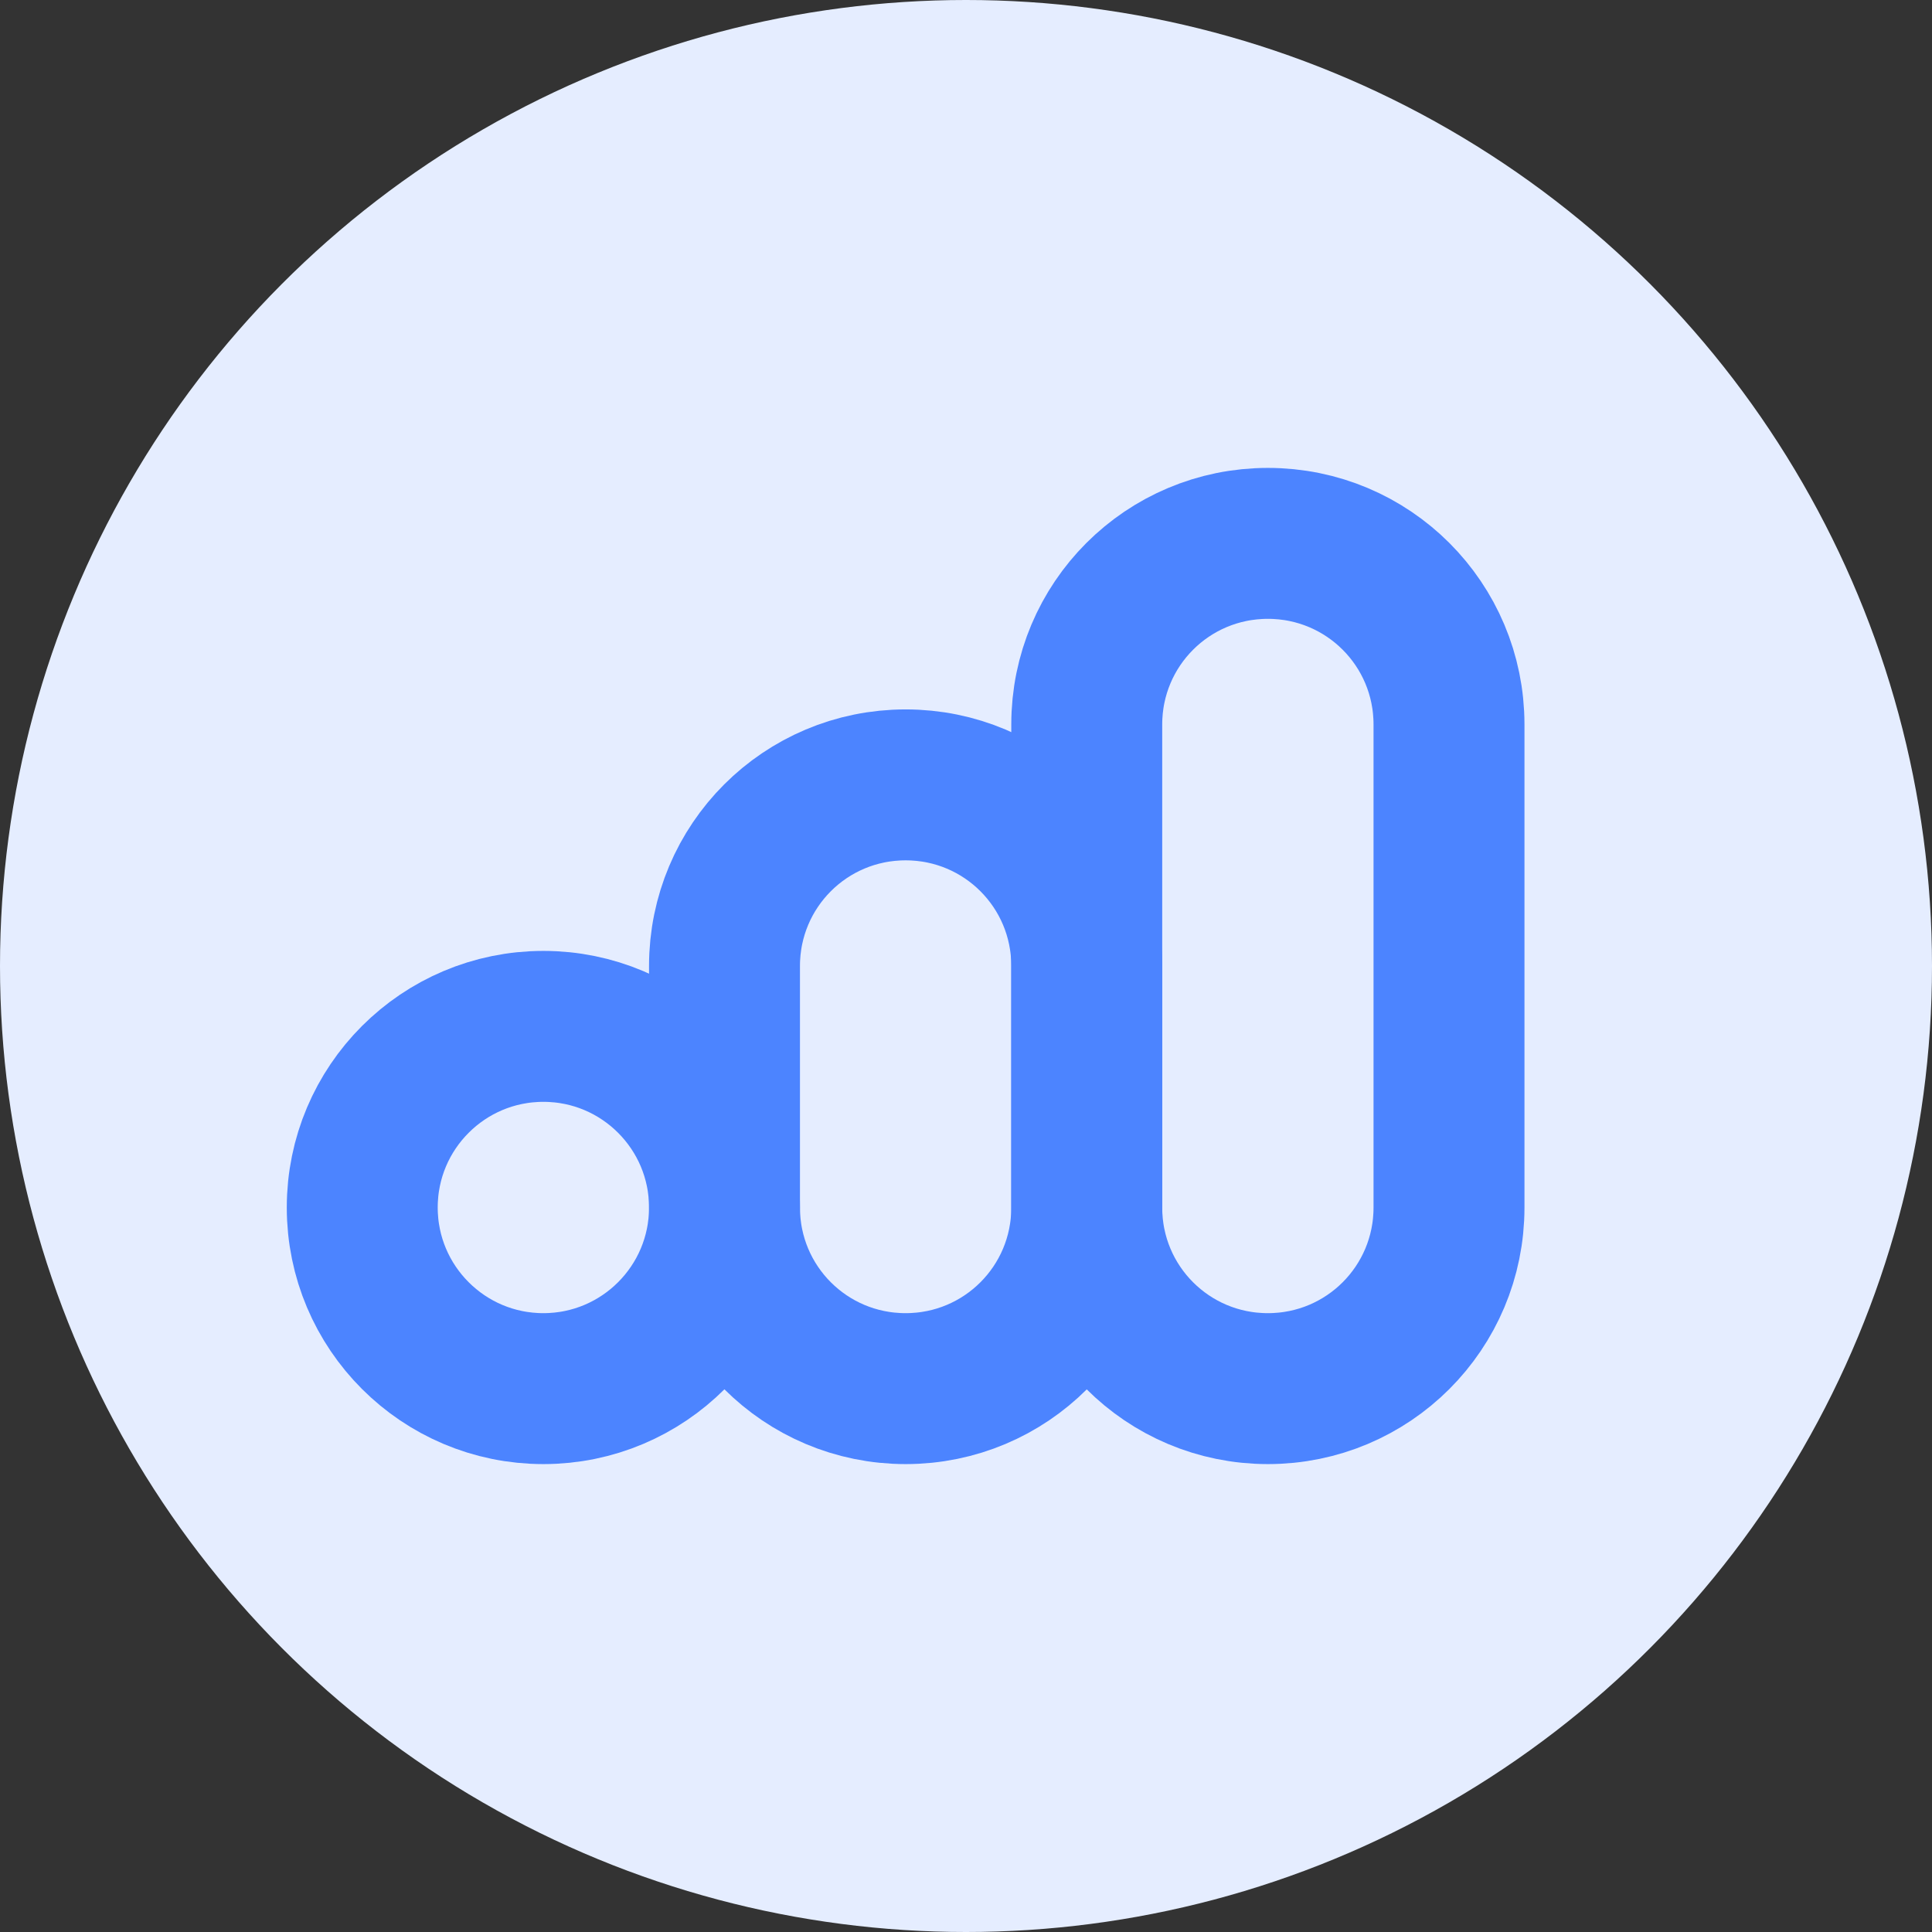
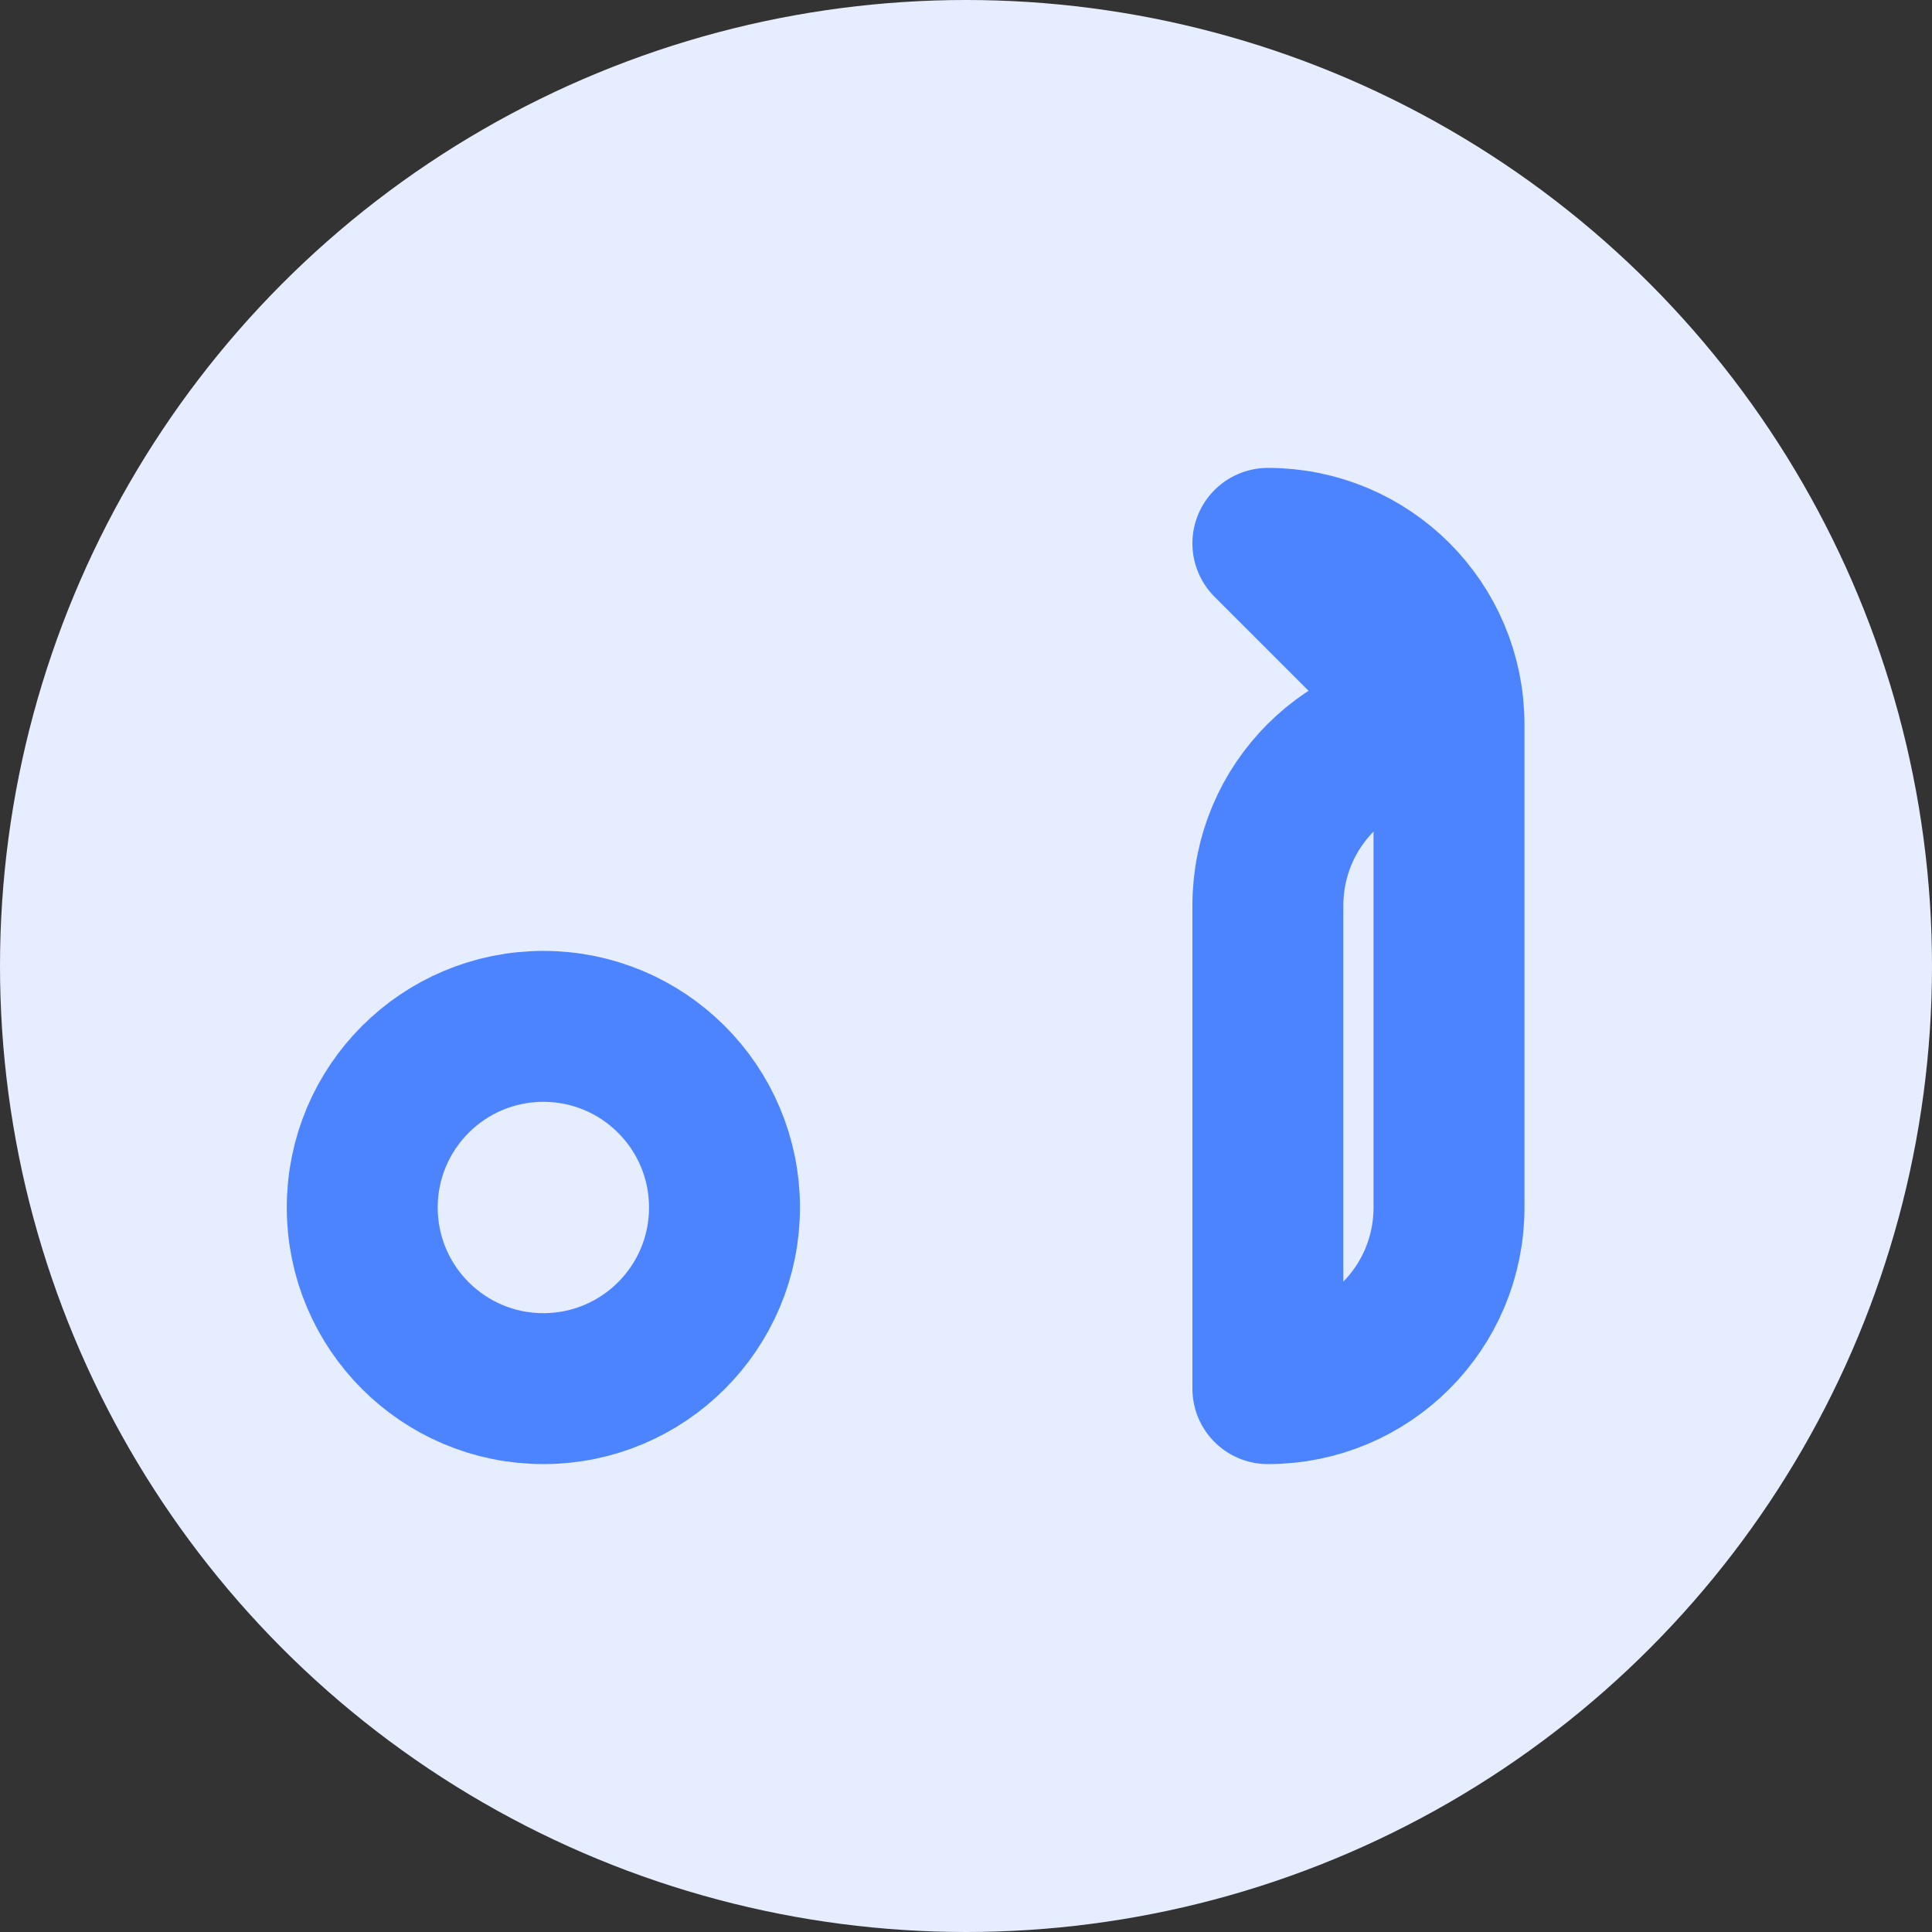
<svg xmlns="http://www.w3.org/2000/svg" id="Layer_7" data-name="Layer 7" viewBox="0 0 32 32">
  <rect x="0" y="0" width="32" height="32" fill="#333333" stroke="none" />
  <defs>
    <style>
      .cls-1 {
        fill: #e5edff;
      }

      .cls-2 {
        fill: none;
        stroke: #4c84ff;
        stroke-linecap: round;
        stroke-linejoin: round;
        stroke-width: 2.5px;
      }
    </style>
  </defs>
  <circle class="cls-1" cx="16" cy="16" r="16" />
  <g>
-     <path class="cls-2" d="M21,9c1.66,0,3,1.34,3,3v8c0,1.66-1.34,3-3,3s-3-1.34-3-3v-8c0-1.66,1.34-3,3-3Z" />
-     <path class="cls-2" d="M15,13c1.66,0,3,1.34,3,3v4c0,1.66-1.34,3-3,3s-3-1.34-3-3v-4c0-1.66,1.34-3,3-3Z" />
+     <path class="cls-2" d="M21,9c1.66,0,3,1.34,3,3v8c0,1.66-1.34,3-3,3v-8c0-1.66,1.34-3,3-3Z" />
    <circle class="cls-2" cx="9" cy="20" r="3" />
  </g>
</svg>